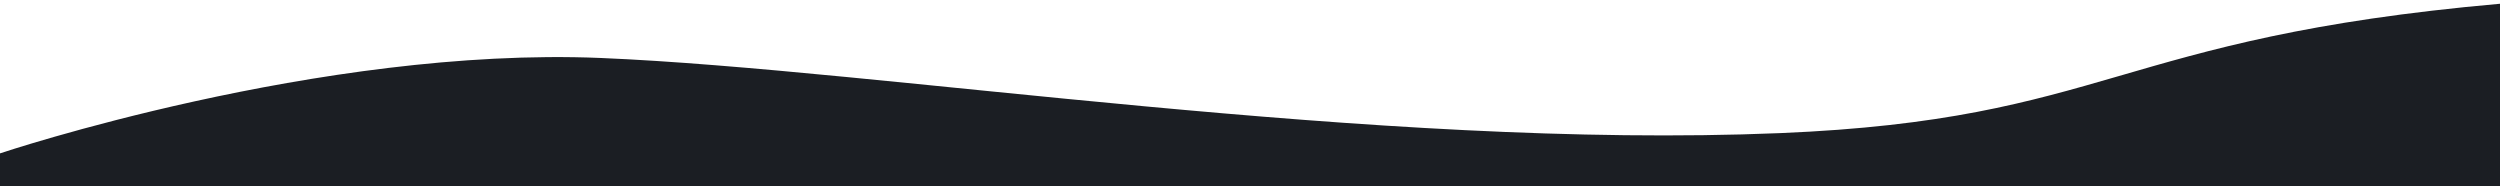
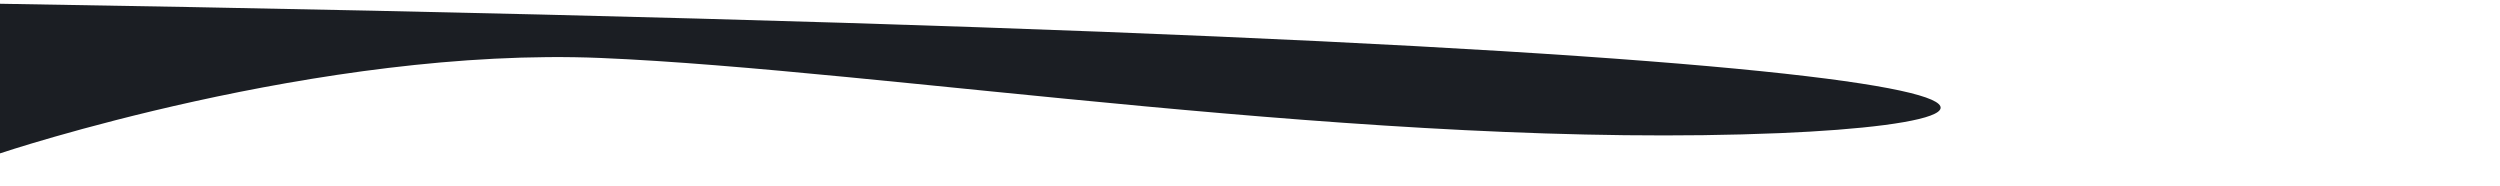
<svg xmlns="http://www.w3.org/2000/svg" width="430" height="32" viewBox="0 0 430 32" fill="none">
-   <path d="M0 32H430V0.646C363.696 6.527 362.661 20.544 306.151 22.897C236.612 25.793 151.732 11.996 103.357 9.973C54.982 7.951 0 26.381 0 26.381V32Z" fill="#1B1E23" />
+   <path d="M0 32V0.646C363.696 6.527 362.661 20.544 306.151 22.897C236.612 25.793 151.732 11.996 103.357 9.973C54.982 7.951 0 26.381 0 26.381V32Z" fill="#1B1E23" />
</svg>